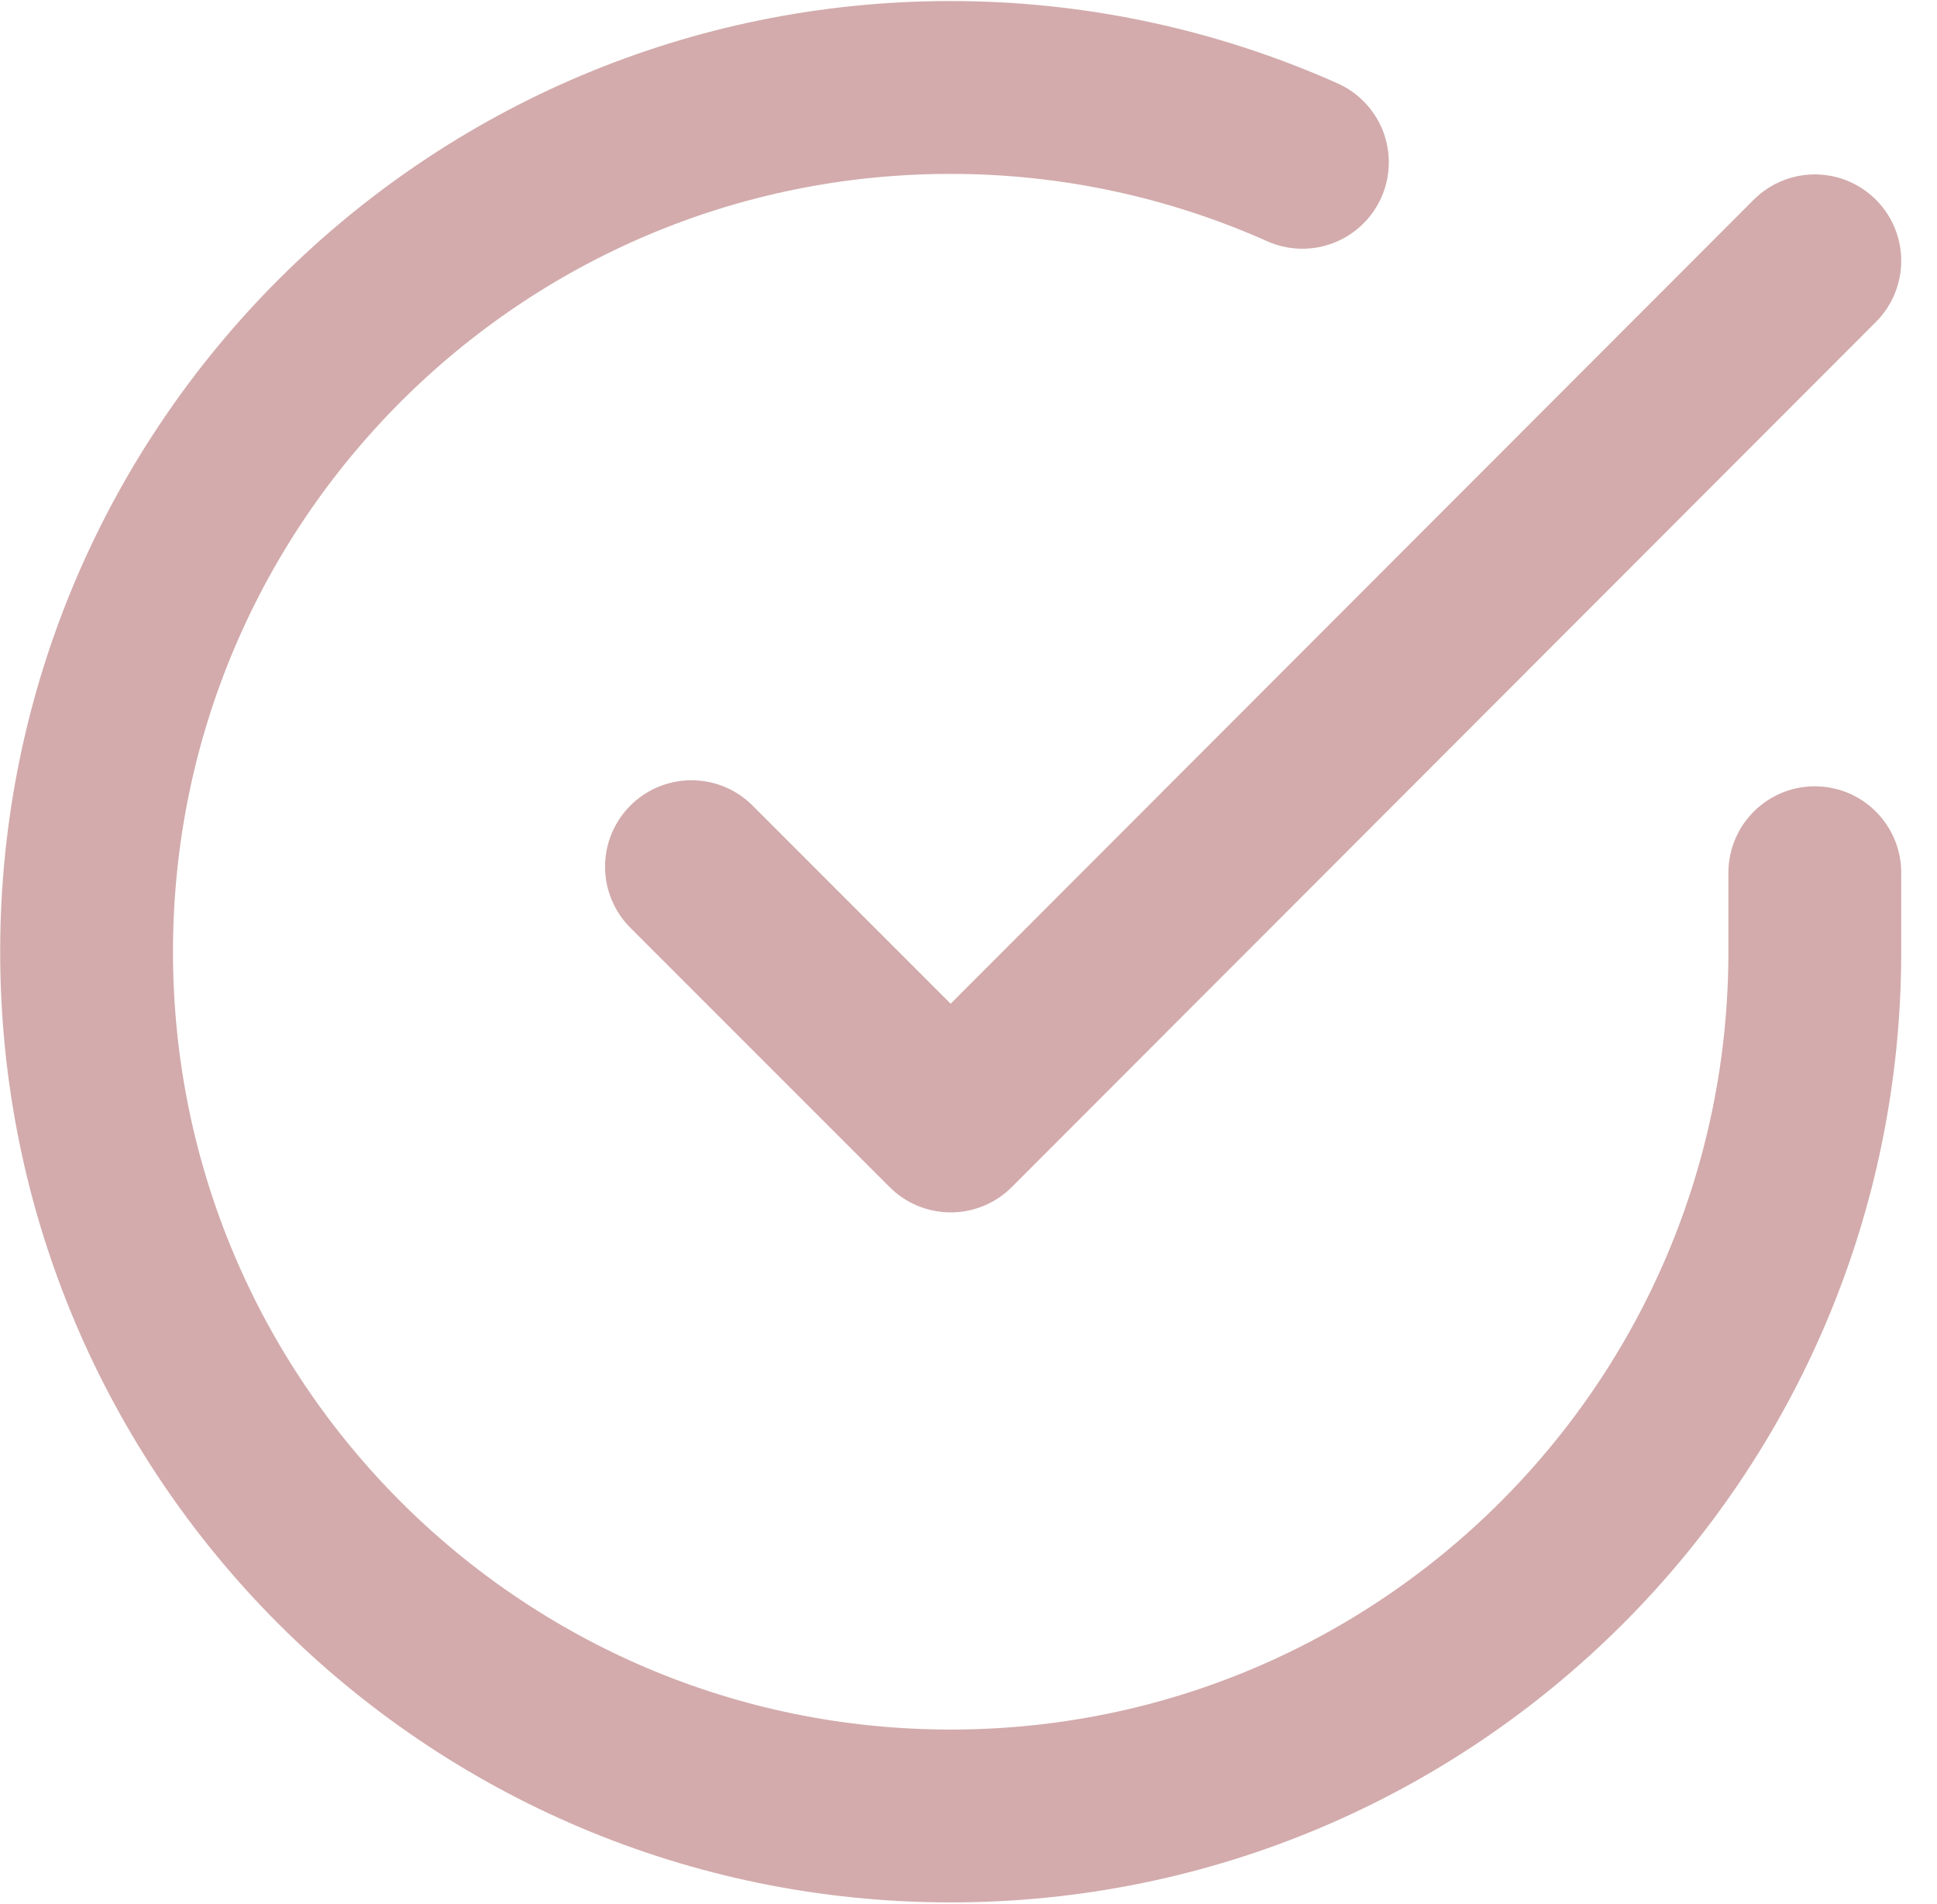
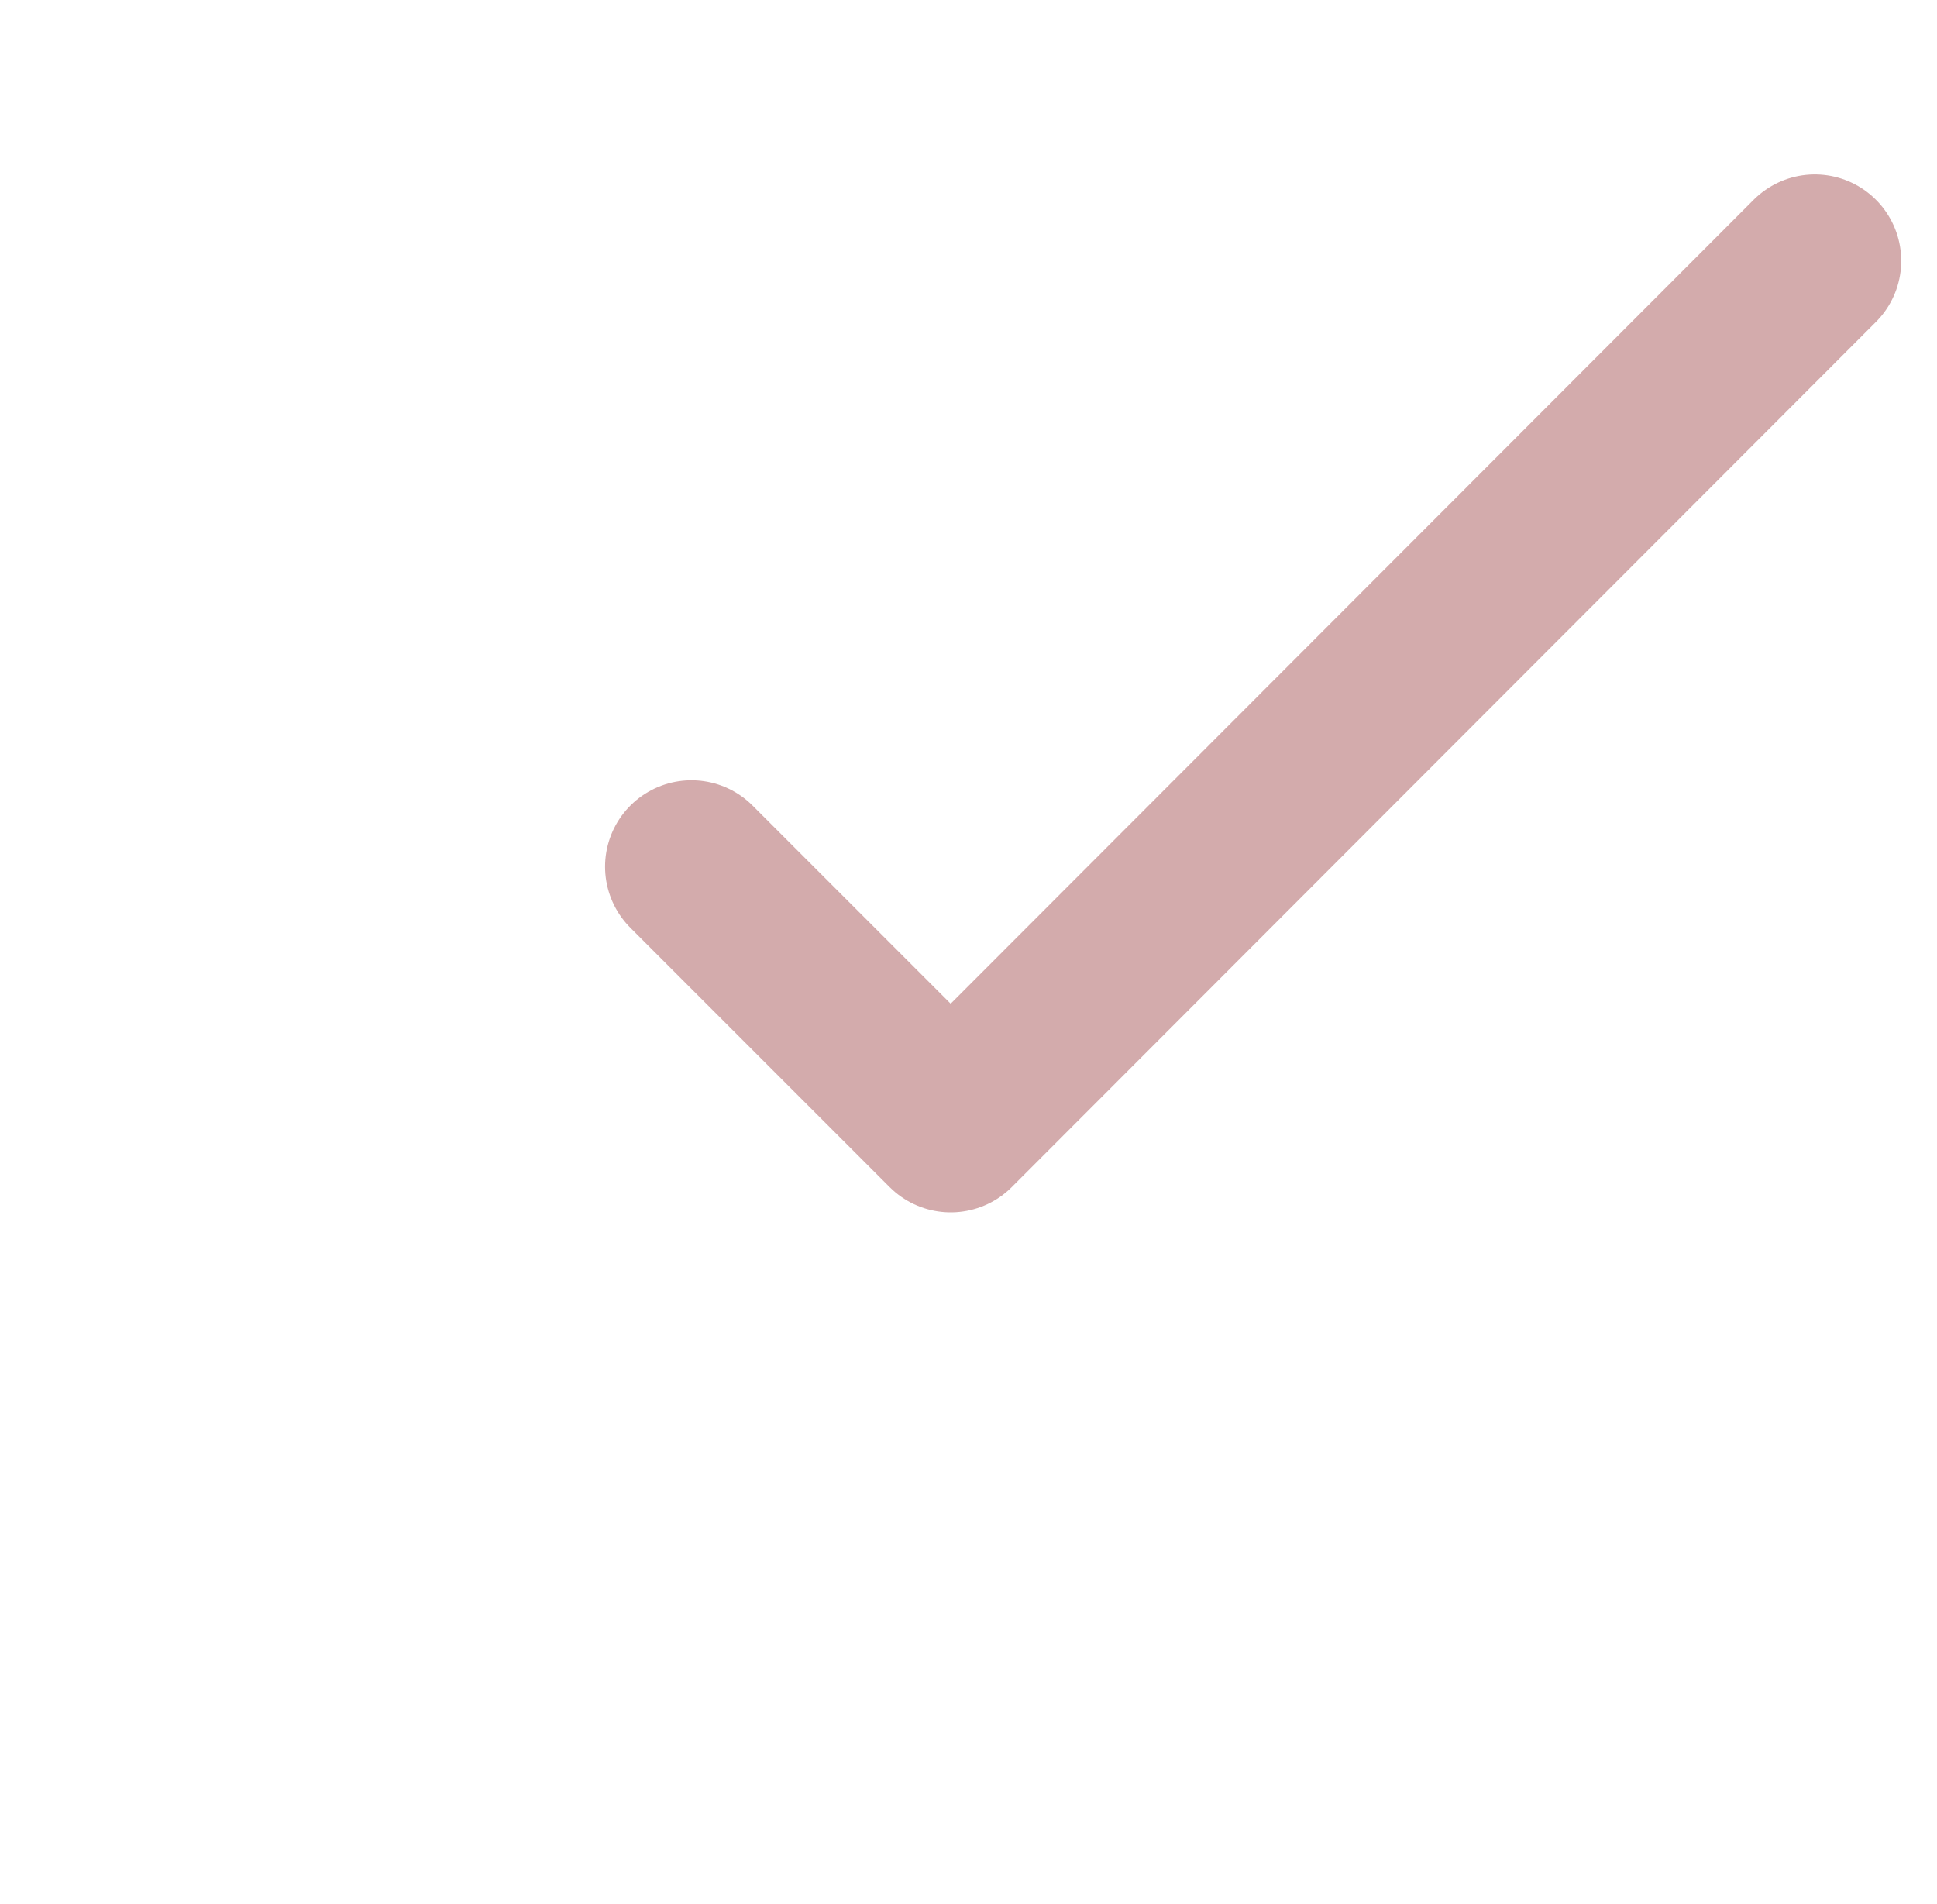
<svg xmlns="http://www.w3.org/2000/svg" id="Ebene_1" width="33.624" height="33.041" version="1.1" viewBox="0 0 33.624 33.041">
-   <path d="M31.503,15.147v1.38c-.005,8.284-6.724,14.996-15.009,14.991-8.284-.005-14.996-6.724-14.991-15.009.005-8.284,6.724-14.996,15.009-14.991,2.101.001,4.178.444,6.096,1.299" style="fill: none; stroke: #d3abac; stroke-linecap: round; stroke-linejoin: round; stroke-width: 3px;" />
  <path d="M31.503,4.527l-15,15.015-4.5-4.5" style="fill: none; stroke: #d3abac; stroke-linecap: round; stroke-linejoin: round; stroke-width: 3px;" />
</svg>